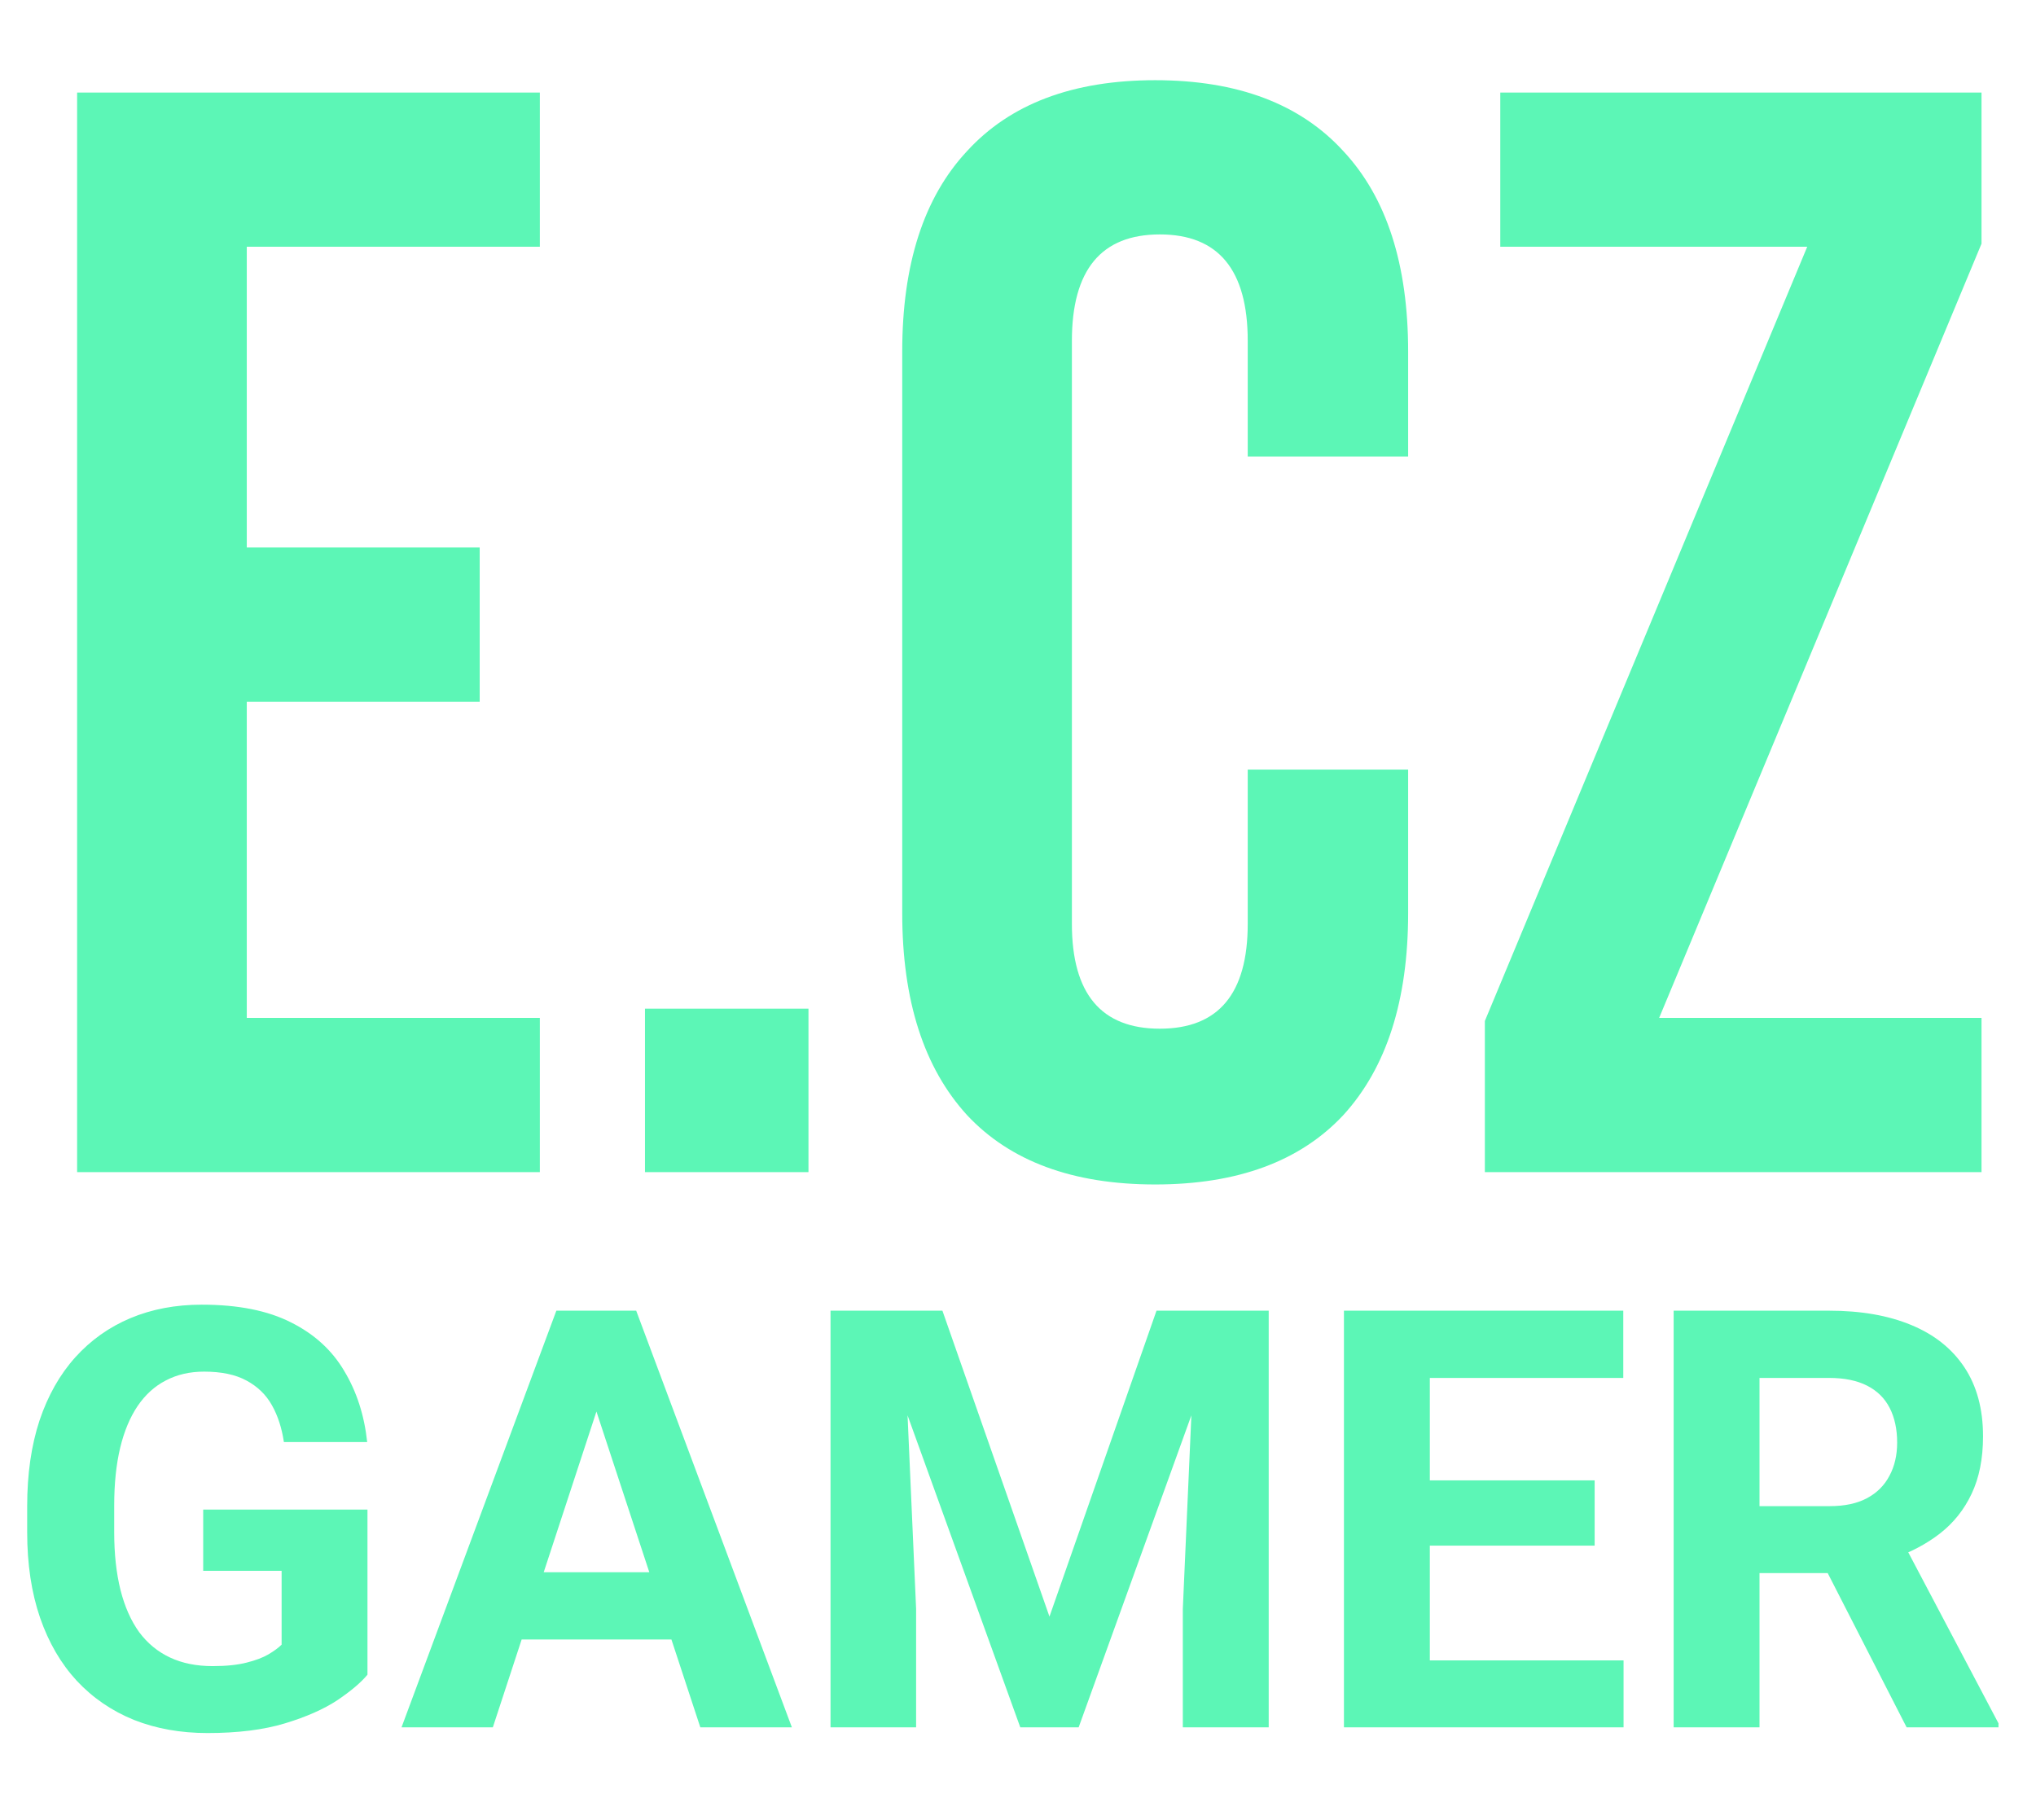
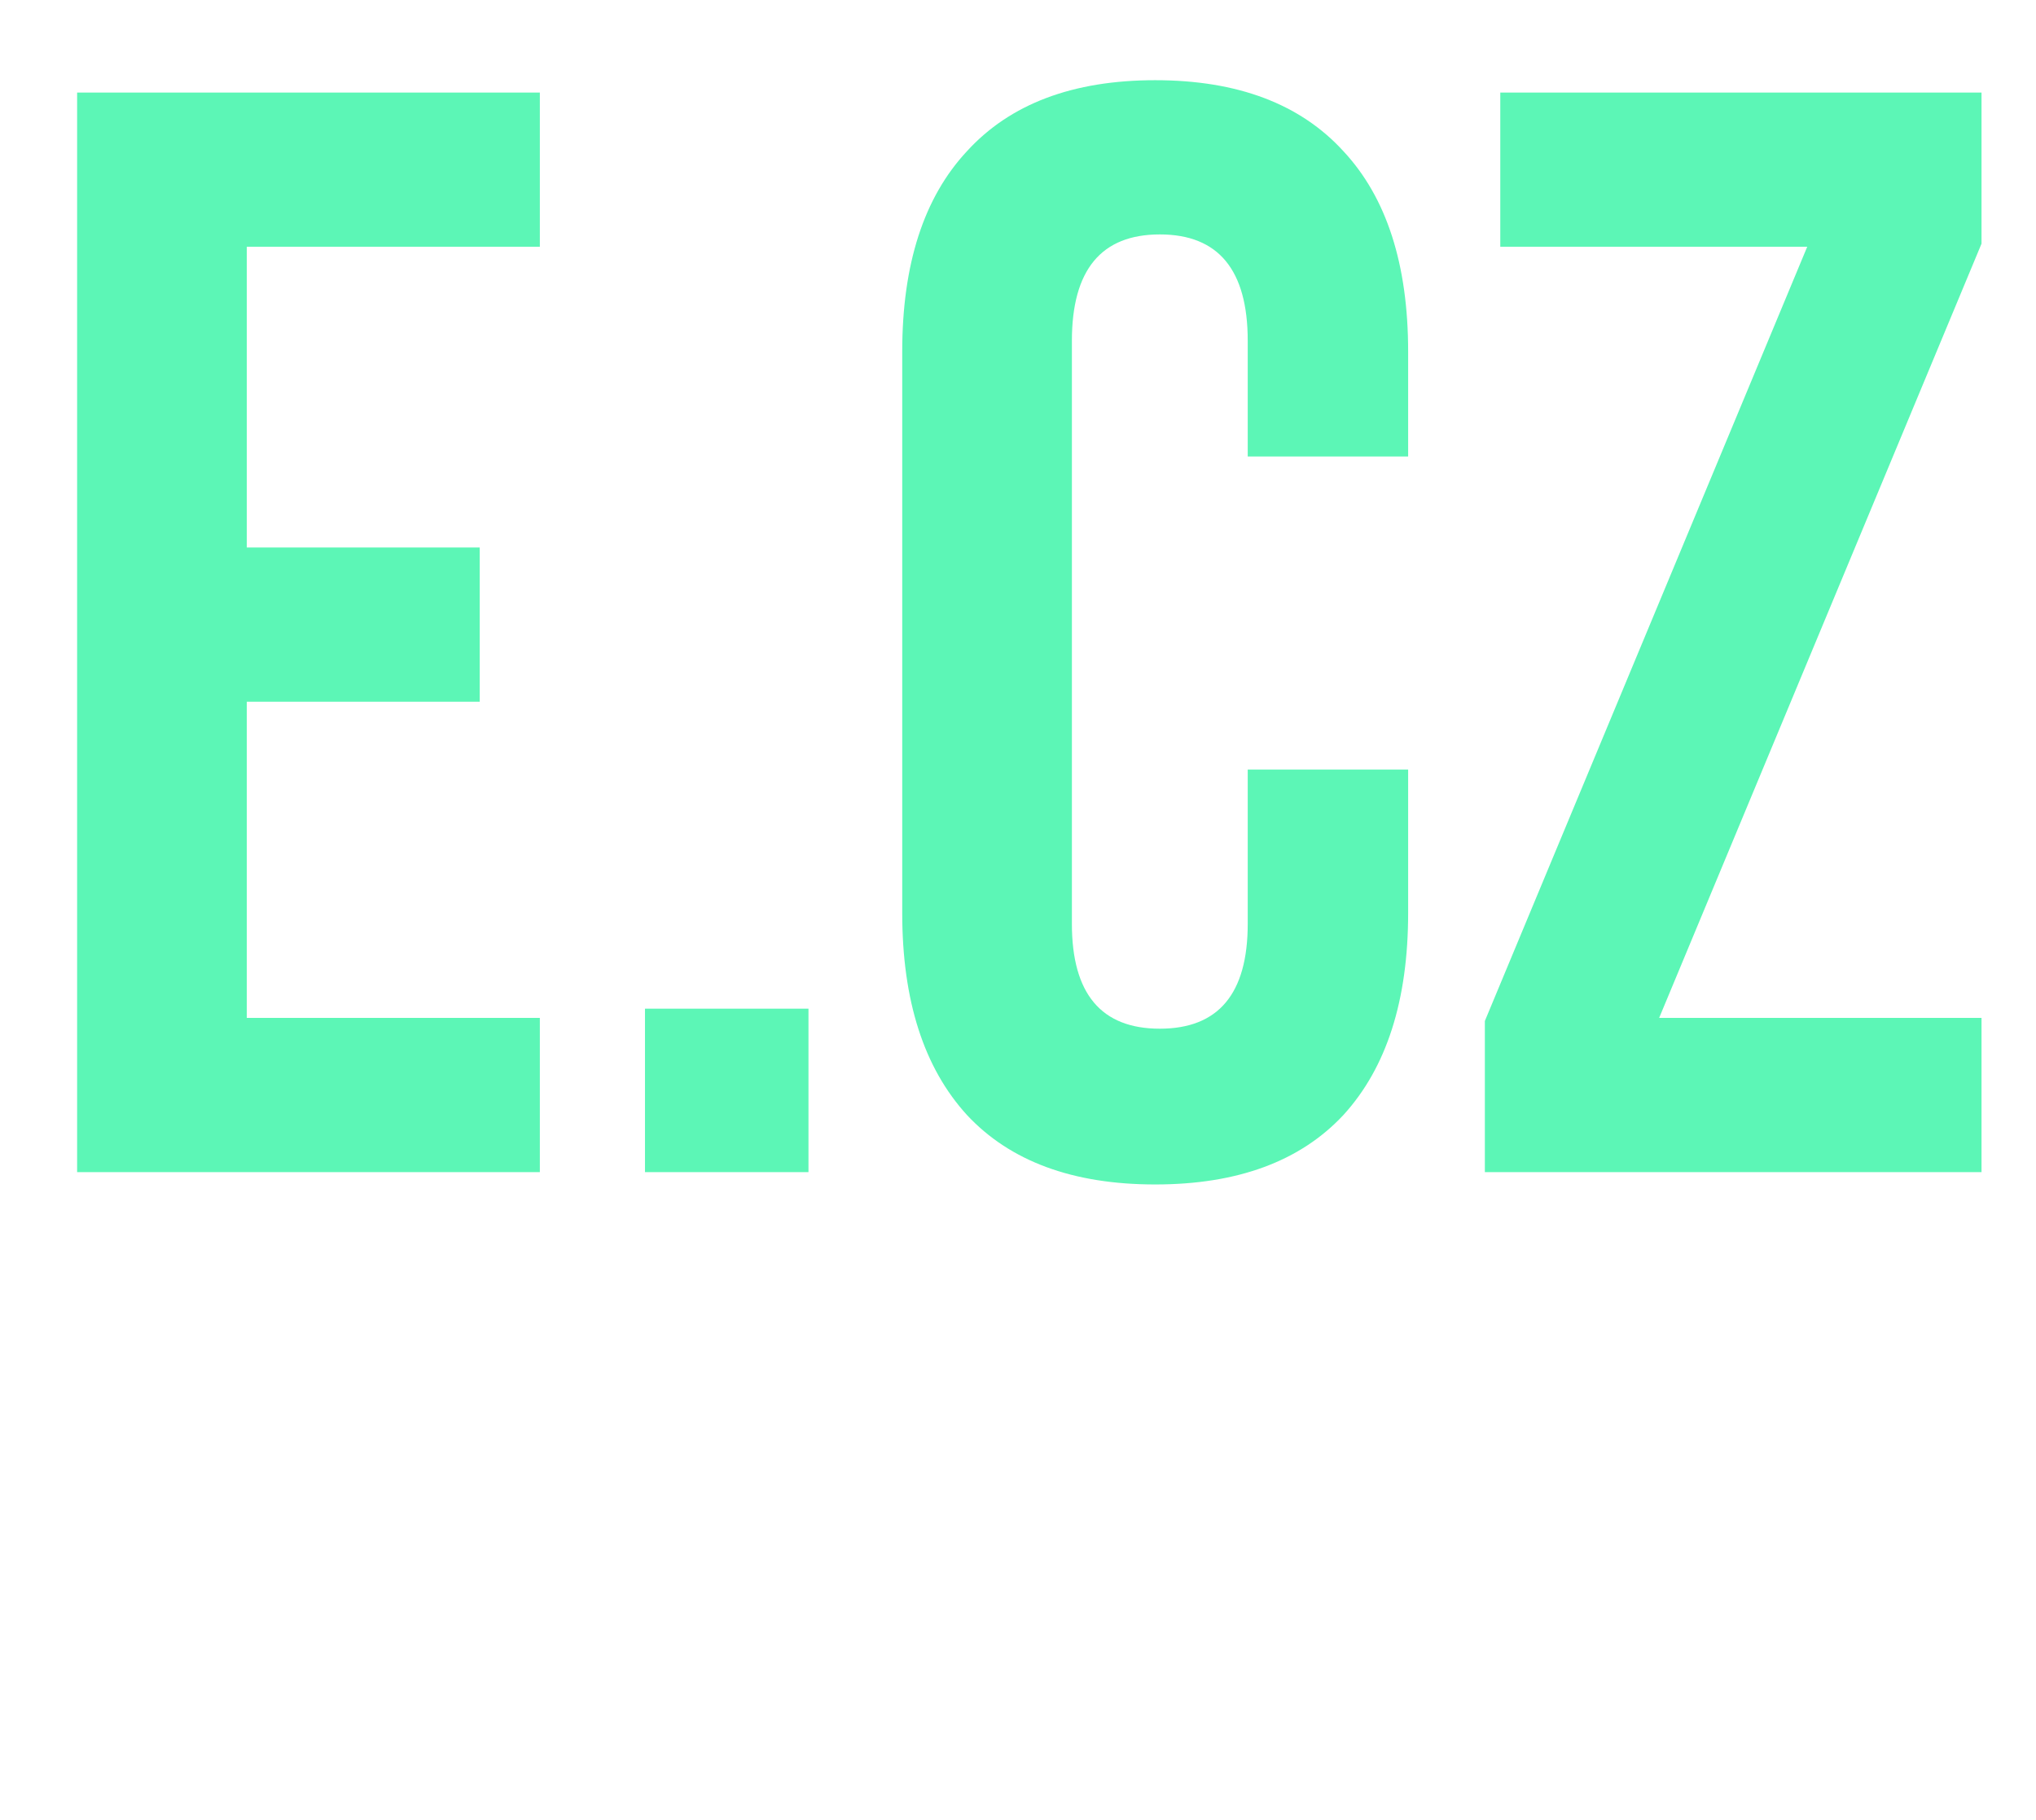
<svg xmlns="http://www.w3.org/2000/svg" width="66" height="59" viewBox="0 0 66 59" fill="none">
  <path d="M8 8V17.75H15.55V22.75H8V33H17.5V38H2.5V3H17.5V8H8ZM20.908 32.7H26.208V38H20.908V32.7ZM40.447 24.95H45.647V29.6C45.647 32.433 44.947 34.617 43.547 36.15C42.147 37.65 40.114 38.4 37.447 38.4C34.781 38.4 32.747 37.65 31.347 36.15C29.947 34.617 29.247 32.433 29.247 29.6V11.4C29.247 8.567 29.947 6.4 31.347 4.9C32.747 3.367 34.781 2.6 37.447 2.6C40.114 2.6 42.147 3.367 43.547 4.9C44.947 6.4 45.647 8.567 45.647 11.4V14.8H40.447V11.05C40.447 8.75 39.497 7.6 37.597 7.6C35.697 7.6 34.747 8.75 34.747 11.05V29.95C34.747 32.217 35.697 33.35 37.597 33.35C39.497 33.35 40.447 32.217 40.447 29.95V24.95ZM48.634 3H64.234V7.9L53.784 33H64.234V38H48.134V33.1L58.584 8H48.634V3Z" fill="#5CF6B6" />
-   <path d="M11.912 48.94V54.293C11.702 54.547 11.377 54.822 10.938 55.119C10.499 55.409 9.933 55.66 9.24 55.87C8.548 56.08 7.709 56.185 6.726 56.185C5.854 56.185 5.059 56.043 4.342 55.759C3.624 55.468 3.006 55.044 2.486 54.488C1.973 53.931 1.577 53.251 1.299 52.447C1.021 51.637 0.881 50.712 0.881 49.673V48.829C0.881 47.79 1.014 46.865 1.28 46.055C1.552 45.245 1.939 44.561 2.44 44.004C2.941 43.448 3.538 43.024 4.23 42.733C4.923 42.443 5.693 42.297 6.541 42.297C7.716 42.297 8.681 42.489 9.435 42.873C10.19 43.25 10.765 43.776 11.161 44.45C11.563 45.118 11.81 45.885 11.903 46.751H9.203C9.135 46.293 9.005 45.894 8.813 45.554C8.622 45.214 8.347 44.948 7.988 44.756C7.635 44.564 7.178 44.468 6.615 44.468C6.151 44.468 5.736 44.564 5.372 44.756C5.013 44.941 4.71 45.217 4.462 45.581C4.215 45.947 4.026 46.398 3.896 46.936C3.767 47.474 3.702 48.099 3.702 48.81V49.673C3.702 50.378 3.77 51.003 3.906 51.547C4.042 52.085 4.243 52.54 4.509 52.911C4.781 53.276 5.115 53.551 5.511 53.736C5.907 53.922 6.367 54.015 6.893 54.015C7.332 54.015 7.697 53.977 7.988 53.903C8.285 53.829 8.523 53.739 8.702 53.634C8.888 53.523 9.03 53.418 9.129 53.319V50.925H6.587V48.94H11.912ZM19.649 44.802L15.976 56H13.016L18.035 42.492H19.919L19.649 44.802ZM22.702 56L19.019 44.802L18.722 42.492H20.623L25.67 56H22.702ZM22.535 50.972V53.152H15.4V50.972H22.535ZM28.194 42.492H30.55L34.02 52.41L37.49 42.492H39.846L34.966 56H33.074L28.194 42.492ZM26.923 42.492H29.27L29.697 52.159V56H26.923V42.492ZM38.77 42.492H41.127V56H38.343V52.159L38.77 42.492ZM52.63 53.829V56H45.44V53.829H52.63ZM46.35 42.492V56H43.566V42.492H46.35ZM51.693 47.994V50.109H45.44V47.994H51.693ZM52.621 42.492V44.672H45.44V42.492H52.621ZM54.254 42.492H59.291C60.324 42.492 61.212 42.647 61.954 42.956C62.703 43.265 63.278 43.723 63.68 44.329C64.082 44.935 64.283 45.681 64.283 46.565C64.283 47.289 64.159 47.91 63.912 48.43C63.67 48.943 63.327 49.373 62.882 49.719C62.443 50.059 61.926 50.331 61.333 50.536L60.451 50.999H56.072L56.054 48.829H59.31C59.799 48.829 60.204 48.742 60.525 48.569C60.847 48.396 61.088 48.154 61.249 47.845C61.416 47.536 61.499 47.177 61.499 46.769C61.499 46.336 61.419 45.962 61.258 45.647C61.097 45.331 60.853 45.09 60.525 44.923C60.198 44.756 59.786 44.672 59.291 44.672H57.037V56H54.254V42.492ZM61.806 56L58.726 49.979L61.666 49.96L64.784 55.87V56H61.806Z" fill="#5CF6B6" />
</svg>